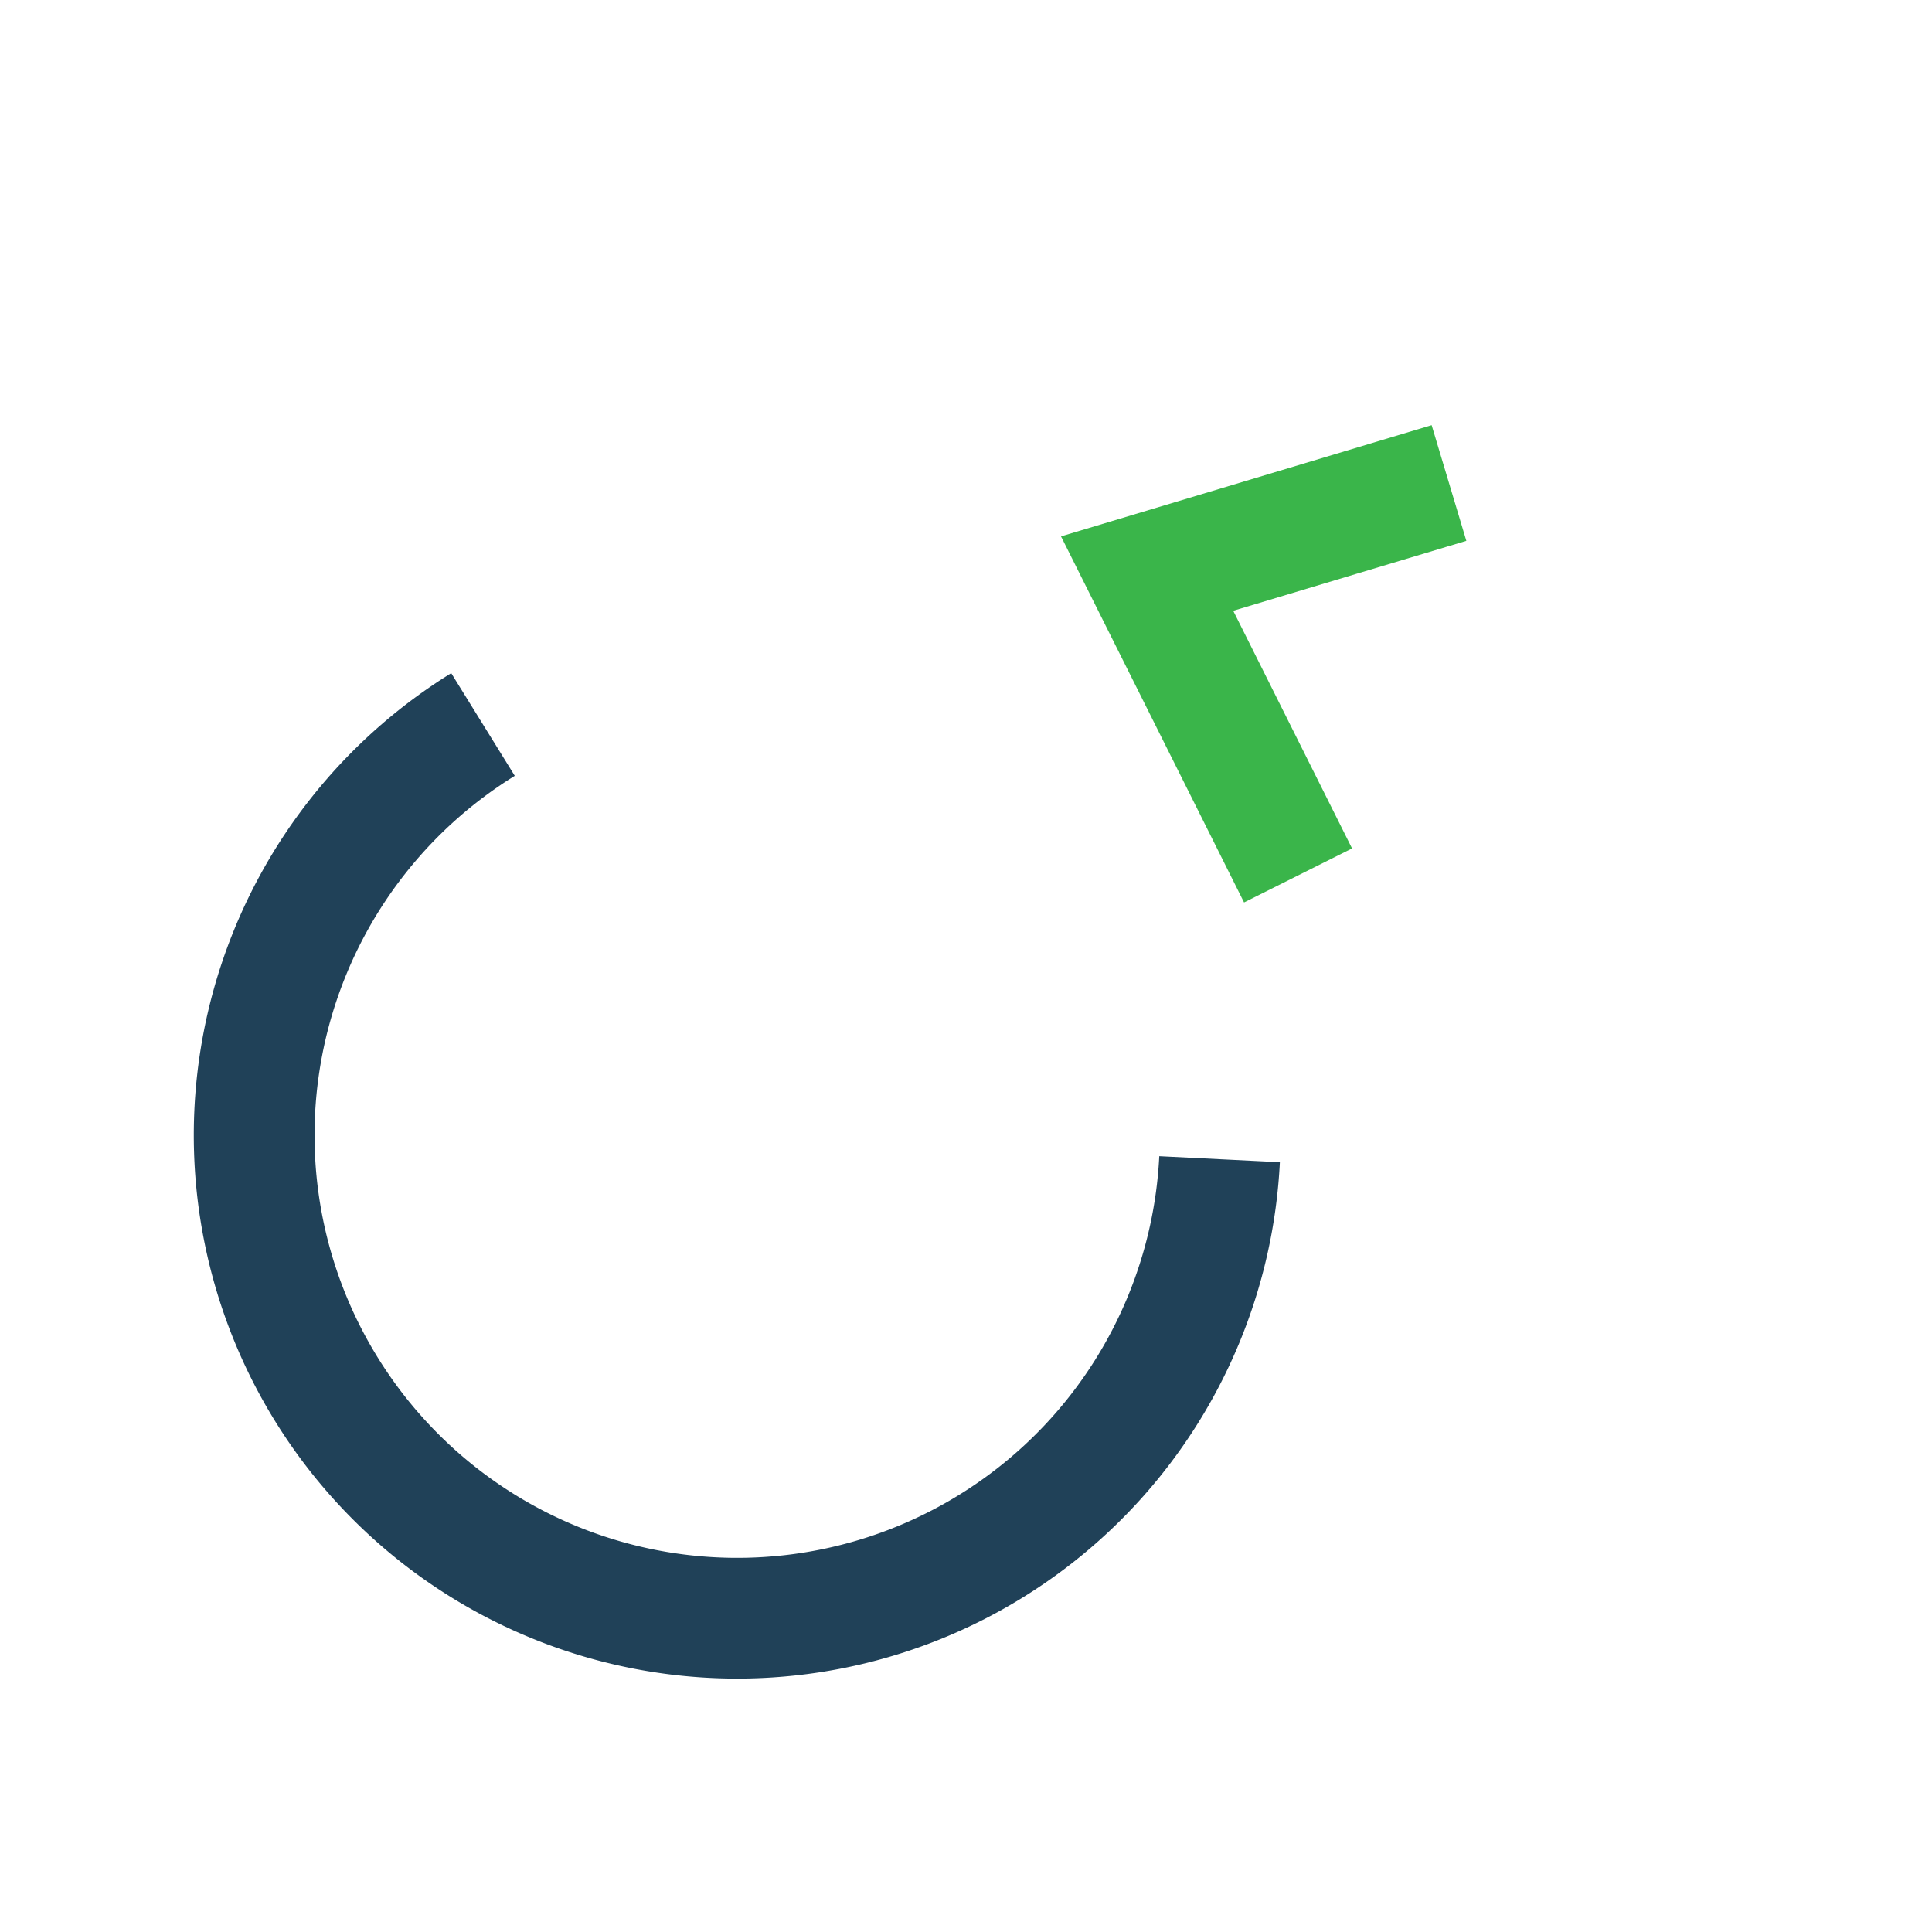
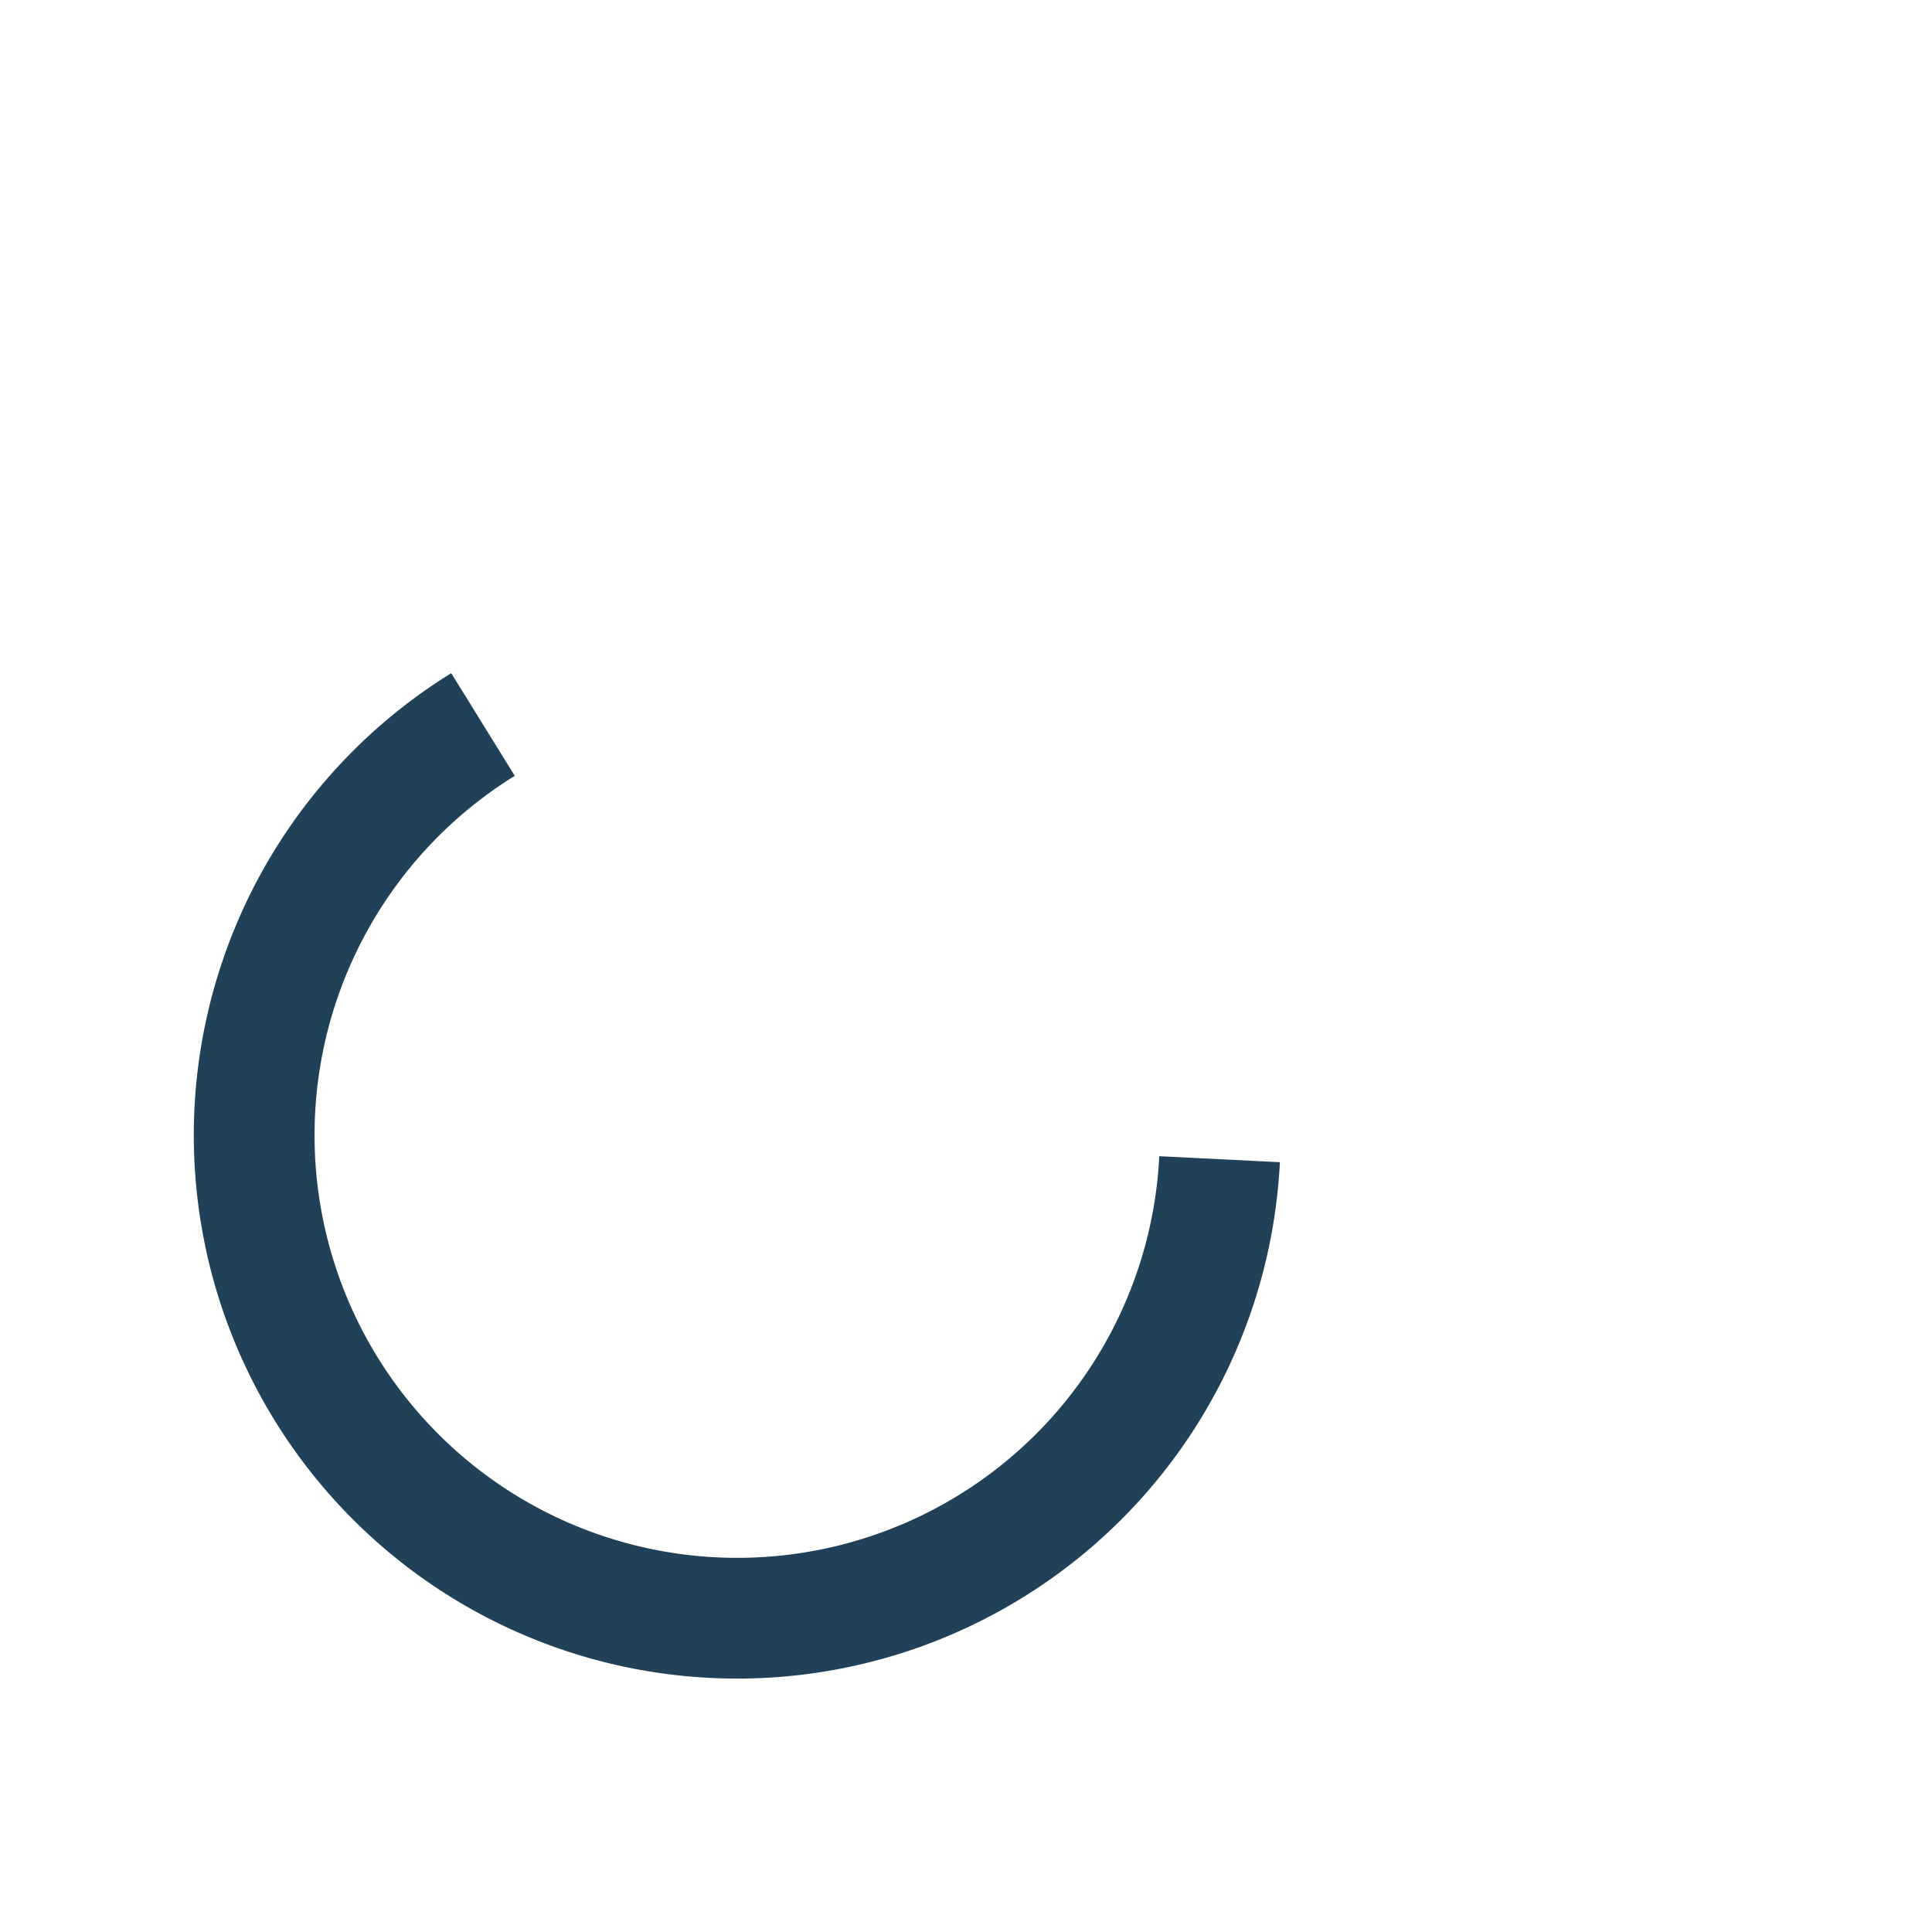
<svg xmlns="http://www.w3.org/2000/svg" width="32" height="32" viewBox="0 0 32 32">
  <path d="M8 12a8 8 0 1012.2 7.2" fill="none" stroke="#204158" stroke-width="2" />
-   <path d="M24 8l-5 1.5 2.5 5" fill="none" stroke="#3AB54A" stroke-width="2" />
</svg>